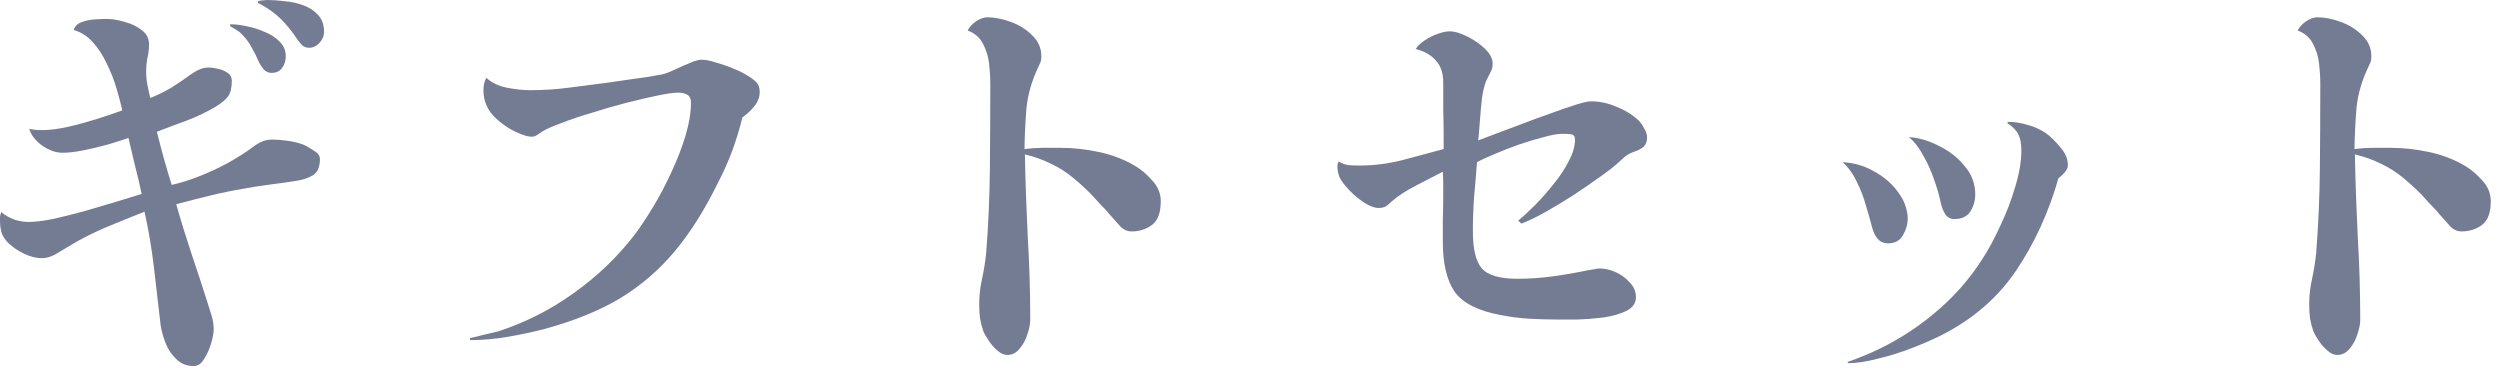
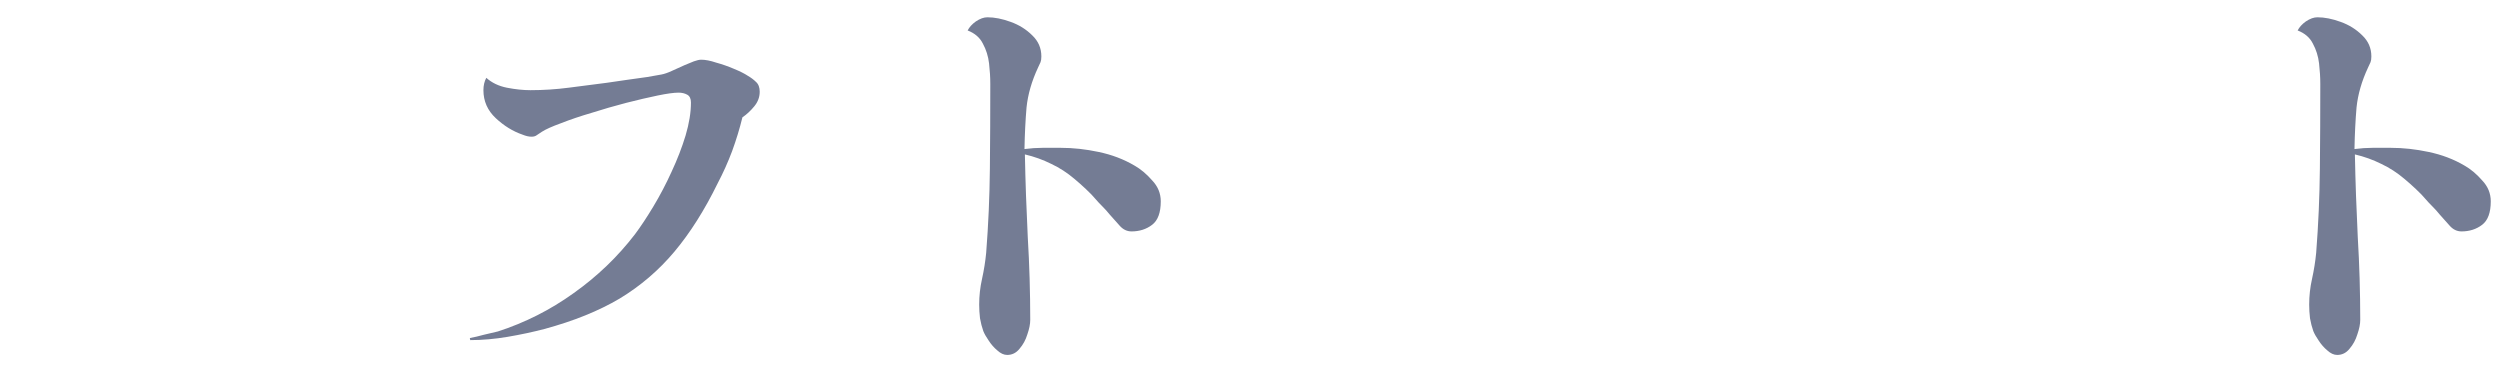
<svg xmlns="http://www.w3.org/2000/svg" fill="none" height="25" viewBox="0 0 170 25" width="170">
  <g fill="#747c94">
-     <path d="m169.372 13.692c0 .765-.196 1.297-.588 1.596-.392.299-.859.448-1.4.448-.299 0-.56-.121-.784-.364-.224-.243-.457-.504-.7-.784-.149-.187-.317-.373-.504-.56-.187-.187-.327-.336-.42-.448-.187-.224-.42-.467-.7-.728-.28-.261-.532-.485-.756-.672-.504-.429-1.036-.775-1.596-1.036-.56-.28-1.157-.495-1.792-.644.037 1.867.103 3.743.196 5.628.112 1.867.168 3.743.168 5.628 0 .28-.065.607-.196.98-.112.373-.289.7-.532.98-.224.28-.504.42-.84.42-.224 0-.448-.103-.672-.308-.224-.187-.42-.411-.588-.672-.168-.243-.289-.457-.364-.644-.093-.261-.168-.551-.224-.868-.037-.317-.056-.625-.056-.924 0-.597.065-1.185.196-1.764.131-.597.224-1.185.28-1.764.149-1.904.233-3.817.252-5.74.019-1.923.028-3.836.028-5.74 0-.448-.028-.915-.084-1.4s-.196-.933-.42-1.344c-.205-.411-.551-.709-1.036-.896.112-.224.299-.429.56-.616.28-.187.541-.28.784-.28.485 0 1.008.103 1.568.308.579.205 1.073.513 1.484.924.411.392.616.868.616 1.428 0 .168-.019.299-.056.392s-.093.215-.168.364c-.429.915-.691 1.82-.784 2.716-.075.877-.121 1.82-.14 2.828.429-.056.84-.084 1.232-.084h1.232c.84 0 1.699.093 2.576.28.896.187 1.708.495 2.436.924.429.243.831.579 1.204 1.008.392.411.588.887.588 1.428z" />
-     <path d="m129.724 14.84c0 .411-.112.803-.336 1.176-.205.355-.541.532-1.008.532-.28 0-.513-.103-.7-.308-.168-.205-.289-.448-.364-.728-.112-.448-.252-.943-.42-1.484-.149-.56-.355-1.101-.616-1.624-.243-.541-.569-.999-.98-1.372.821.037 1.596.28 2.324.728.728.429 1.297.999 1.708 1.708.112.187.205.411.28.672.075.243.112.476.112.7zm10.892-3.612c0 .168-.075.336-.224.504s-.289.299-.42.392c-.653 2.296-1.605 4.377-2.856 6.244s-2.968 3.351-5.152 4.452c-.523.261-1.167.541-1.932.84s-1.54.541-2.324.728c-.784.205-1.465.308-2.044.308l-.028-.084c.224-.075.476-.168.756-.28s.532-.215.756-.308c1.568-.691 3.005-1.577 4.312-2.66 1.325-1.083 2.445-2.343 3.36-3.78.411-.635.812-1.381 1.204-2.24.411-.859.747-1.736 1.008-2.632.28-.915.42-1.745.42-2.492 0-.429-.065-.784-.196-1.064s-.383-.541-.756-.784l.028-.084c.448 0 .887.065 1.316.196.448.112.868.299 1.26.56.317.224.644.541.98.952.355.392.532.803.532 1.232zm-6.3 1.988c0 .429-.112.821-.336 1.176-.224.336-.588.504-1.092.504-.261 0-.467-.112-.616-.336-.131-.224-.224-.448-.28-.672-.093-.485-.243-1.017-.448-1.596-.187-.579-.429-1.129-.728-1.652-.28-.541-.616-.98-1.008-1.316.653.037 1.325.233 2.016.588.709.336 1.297.793 1.764 1.372.485.56.728 1.204.728 1.932z" />
-     <path d="m112 9.352c0 .28-.084.495-.252.644-.168.131-.364.233-.588.308-.224.075-.429.177-.616.308-.093.075-.177.149-.252.224-.075.075-.159.149-.252.224-.28.261-.7.588-1.26.98-.541.392-1.139.803-1.792 1.232-.635.411-1.269.793-1.904 1.148-.635.355-1.176.616-1.624.784l-.224-.196c.317-.261.691-.607 1.12-1.036.448-.448.877-.933 1.288-1.456.429-.523.775-1.045 1.036-1.568.28-.523.42-1.008.42-1.456 0-.224-.093-.345-.28-.364s-.383-.028-.588-.028c-.317 0-.737.075-1.26.224-.523.131-1.083.299-1.68.504-.579.205-1.129.42-1.652.644-.504.205-.905.392-1.204.56-.056.765-.121 1.549-.196 2.352-.056.784-.084 1.568-.084 2.352 0 1.176.196 2.007.588 2.492.411.485 1.223.728 2.436.728.821 0 1.633-.056 2.436-.168s1.605-.252 2.408-.42c.131-.019.252-.037.364-.056.131-.037.261-.056.392-.056.355 0 .719.084 1.092.252s.691.401.952.7c.28.28.42.616.42 1.008s-.215.7-.644.924c-.429.205-.952.355-1.568.448-.616.075-1.213.121-1.792.14-.56 0-.98 0-1.26 0-.653 0-1.316-.019-1.988-.056-.653-.037-1.307-.121-1.96-.252-1.512-.28-2.548-.803-3.108-1.568-.541-.784-.812-1.923-.812-3.416 0-.504 0-1.008 0-1.512.019-.523.028-1.036.028-1.54 0-.28 0-.56 0-.84 0-.299-.009-.588-.028-.868-.504.261-1.101.569-1.792.924-.691.355-1.251.719-1.68 1.092-.131.131-.261.243-.392.336-.131.075-.299.112-.504.112-.28 0-.607-.121-.98-.364-.373-.243-.719-.532-1.036-.868s-.532-.625-.644-.868c-.093-.243-.14-.485-.14-.728 0-.112.028-.224.084-.336.205.131.429.215.672.252.243.019.485.028.728.028.971 0 1.941-.121 2.912-.364.971-.261 1.913-.513 2.828-.756v-.84c0-.616-.009-1.232-.028-1.848 0-.616 0-1.232 0-1.848 0-.635-.168-1.129-.504-1.484-.317-.373-.775-.635-1.372-.784.131-.205.336-.401.616-.588s.579-.336.896-.448.588-.168.812-.168c.317 0 .7.112 1.148.336.467.224.877.504 1.232.84s.532.681.532 1.036c0 .224-.056.429-.168.616-.093.187-.187.373-.28.56-.112.28-.205.672-.28 1.176-.056.504-.103 1.017-.14 1.54s-.075.961-.112 1.316c.243-.093.635-.243 1.176-.448s1.139-.429 1.792-.672c.672-.261 1.335-.504 1.988-.728.653-.243 1.223-.439 1.708-.588s.812-.224.98-.224c.597 0 1.176.121 1.736.364.579.224 1.083.532 1.512.924.149.149.28.336.392.56.131.205.196.411.196.616z" />
+     <path d="m169.372 13.692c0 .765-.196 1.297-.588 1.596-.392.299-.859.448-1.4.448-.299 0-.56-.121-.784-.364-.224-.243-.457-.504-.7-.784-.149-.187-.317-.373-.504-.56-.187-.187-.327-.336-.42-.448-.187-.224-.42-.467-.7-.728-.28-.261-.532-.485-.756-.672-.504-.429-1.036-.775-1.596-1.036-.56-.28-1.157-.495-1.792-.644.037 1.867.103 3.743.196 5.628.112 1.867.168 3.743.168 5.628 0 .28-.065.607-.196.98-.112.373-.289.7-.532.98-.224.28-.504.42-.84.42-.224 0-.448-.103-.672-.308-.224-.187-.42-.411-.588-.672-.168-.243-.289-.457-.364-.644-.093-.261-.168-.551-.224-.868-.037-.317-.056-.625-.056-.924 0-.597.065-1.185.196-1.764.131-.597.224-1.185.28-1.764.149-1.904.233-3.817.252-5.74.019-1.923.028-3.836.028-5.74 0-.448-.028-.915-.084-1.4s-.196-.933-.42-1.344c-.205-.411-.551-.709-1.036-.896.112-.224.299-.429.56-.616.28-.187.541-.28.784-.28.485 0 1.008.103 1.568.308.579.205 1.073.513 1.484.924.411.392.616.868.616 1.428 0 .168-.019.299-.056.392s-.093.215-.168.364c-.429.915-.691 1.82-.784 2.716-.075.877-.121 1.82-.14 2.828.429-.056.84-.084 1.232-.084h1.232c.84 0 1.699.093 2.576.28.896.187 1.708.495 2.436.924.429.243.831.579 1.204 1.008.392.411.588.887.588 1.428" />
    <path d="m78.932 13.692c0 .765-.196 1.297-.588 1.596-.392.299-.859.448-1.4.448-.299 0-.56-.121-.784-.364-.224-.243-.457-.504-.7-.784-.149-.187-.317-.373-.504-.56-.187-.187-.327-.336-.42-.448-.187-.224-.42-.467-.7-.728-.28-.261-.532-.485-.756-.672-.504-.429-1.036-.775-1.596-1.036-.56-.28-1.157-.495-1.792-.644.037 1.867.103 3.743.196 5.628.112 1.867.168 3.743.168 5.628 0 .28-.065.607-.196.98-.112.373-.289.7-.532.98-.224.28-.504.42-.84.42-.224 0-.448-.103-.672-.308-.224-.187-.42-.411-.588-.672-.168-.243-.289-.457-.364-.644-.093-.261-.168-.551-.224-.868-.037-.317-.056-.625-.056-.924 0-.597.065-1.185.196-1.764.131-.597.224-1.185.28-1.764.149-1.904.233-3.817.252-5.74.019-1.923.028-3.836.028-5.74 0-.448-.028-.915-.084-1.4s-.196-.933-.42-1.344c-.205-.411-.551-.709-1.036-.896.112-.224.299-.429.56-.616.28-.187.541-.28.784-.28.485 0 1.008.103 1.568.308.579.205 1.073.513 1.484.924.411.392.616.868.616 1.428 0 .168-.019.299-.056.392s-.093.215-.168.364c-.429.915-.691 1.82-.784 2.716-.075.877-.121 1.82-.14 2.828.429-.056.84-.084 1.232-.084h1.232c.84 0 1.699.093 2.576.28.896.187 1.708.495 2.436.924.429.243.831.579 1.204 1.008.392.411.588.887.588 1.428z" />
    <path d="m51.66 6.244c0 .355-.121.681-.364.98s-.513.551-.812.756c-.187.765-.42 1.531-.7 2.296-.28.747-.607 1.475-.98 2.184-.896 1.829-1.876 3.379-2.94 4.648-1.064 1.269-2.305 2.333-3.724 3.192-1.419.84-3.127 1.531-5.124 2.072-.784.205-1.615.383-2.492.532-.877.149-1.727.224-2.548.224l-.028-.14c.299-.056.616-.131.952-.224.336-.075.653-.149.952-.224 1.848-.597 3.565-1.465 5.152-2.604 1.605-1.139 2.996-2.473 4.172-4.004.392-.523.812-1.157 1.26-1.904.448-.747.859-1.531 1.232-2.352.392-.84.709-1.661.952-2.464.243-.821.364-1.568.364-2.24 0-.261-.084-.439-.252-.532-.168-.093-.364-.14-.588-.14-.317 0-.793.065-1.428.196-.635.131-1.353.299-2.156.504-.784.205-1.559.429-2.324.672-.765.224-1.456.457-2.072.7-.616.224-1.055.42-1.316.588-.112.075-.224.149-.336.224-.093.075-.215.112-.364.112-.187 0-.392-.047-.616-.14-.653-.224-1.26-.597-1.82-1.12s-.84-1.157-.84-1.904c0-.317.065-.597.196-.84.373.336.84.56 1.4.672.579.112 1.111.168 1.596.168.877 0 1.745-.056 2.604-.168.877-.112 1.745-.224 2.604-.336.411-.056.859-.121 1.344-.196.504-.075.971-.14 1.4-.196.429-.075.747-.131.952-.168s.448-.121.728-.252c.299-.131.588-.261.868-.392.224-.093.429-.177.616-.252.205-.075.373-.112.504-.112.28 0 .616.065 1.008.196.411.112.812.252 1.204.42.411.168.728.327.952.476.224.131.411.271.56.42.168.149.252.373.252.672z" />
-     <path d="m21.756 10.808c0 .523-.149.887-.448 1.092-.299.187-.672.317-1.12.392-.597.093-1.195.177-1.792.252s-1.195.168-1.792.28c-.784.131-1.559.289-2.324.476s-1.531.383-2.296.588c.317 1.12.663 2.24 1.036 3.36.373 1.101.737 2.212 1.092 3.332.093.299.187.597.28.896s.14.607.14.924c0 .224-.056.532-.168.924s-.271.747-.476 1.064c-.187.336-.429.504-.728.504-.467 0-.859-.159-1.176-.476-.317-.299-.56-.663-.728-1.092s-.28-.84-.336-1.232c-.149-1.288-.299-2.576-.448-3.864s-.364-2.567-.644-3.836c-.896.355-1.792.719-2.688 1.092-.877.373-1.727.812-2.548 1.316-.243.149-.523.317-.84.504-.317.168-.616.252-.896.252-.392 0-.803-.103-1.232-.308-.411-.205-.756-.439-1.036-.7-.224-.224-.383-.457-.476-.7-.075-.261-.112-.541-.112-.84 0-.093 0-.187 0-.28.019-.112.047-.215.084-.308.243.205.532.373.868.504.336.112.663.168.98.168.429 0 .98-.065 1.652-.196.672-.149 1.381-.327 2.128-.532.765-.224 1.493-.439 2.184-.644.709-.224 1.288-.401 1.736-.532-.131-.635-.28-1.269-.448-1.904-.149-.635-.299-1.269-.448-1.904-.373.131-.84.28-1.4.448-.541.149-1.092.28-1.652.392s-1.036.168-1.428.168c-.448 0-.905-.159-1.372-.476-.467-.336-.765-.719-.896-1.148.28.056.56.084.84.084.541 0 1.139-.075 1.792-.224.653-.149 1.307-.327 1.96-.532.653-.205 1.232-.401 1.736-.588-.093-.429-.224-.924-.392-1.484-.168-.579-.392-1.148-.672-1.708-.261-.56-.579-1.045-.952-1.456-.373-.411-.803-.681-1.288-.812.075-.261.252-.439.532-.532.28-.112.588-.177.924-.196s.607-.028.812-.028c.336 0 .728.065 1.176.196.448.112.84.299 1.176.56.336.243.504.569.504.98 0 .299-.037.607-.112.924-.056.299-.084.607-.084.924 0 .299.028.597.084.896.056.299.121.597.196.896.504-.205.98-.439 1.428-.7.448-.28.887-.579 1.316-.896.205-.149.401-.261.588-.336.187-.093.401-.14.644-.14.168 0 .373.028.616.084.261.056.485.149.672.28s.28.308.28.532c0 .467-.084.821-.252 1.064-.168.224-.448.457-.84.7-.635.373-1.297.691-1.988.952-.672.243-1.344.495-2.016.756.149.597.308 1.204.476 1.82.168.597.345 1.195.532 1.792.597-.131 1.223-.327 1.876-.588.672-.261 1.316-.56 1.932-.896.635-.355 1.195-.709 1.68-1.064.243-.187.457-.317.644-.392.187-.093.429-.14.728-.14.317 0 .663.028 1.036.084.392.056.737.14 1.036.252.187.075.42.205.7.392.299.168.448.364.448.588zm-2.324-6.972c0 .299-.084.56-.252.784-.149.224-.392.336-.728.336-.205 0-.383-.084-.532-.252-.149-.187-.261-.364-.336-.532-.131-.317-.289-.635-.476-.952-.168-.317-.373-.597-.616-.84-.112-.131-.233-.233-.364-.308-.131-.093-.271-.177-.42-.252-.056-.056-.084-.093-.084-.112 0-.037.028-.056.084-.056.317 0 .681.047 1.092.14.411.075.821.205 1.232.392.411.168.747.392 1.008.672.261.261.392.588.392.98zm2.604-1.652c0 .261-.103.504-.308.728s-.439.336-.7.336c-.187 0-.345-.056-.476-.168-.112-.112-.215-.233-.308-.364-.355-.541-.728-1.008-1.12-1.4-.392-.392-.868-.737-1.428-1.036-.019-.019-.056-.037-.112-.056-.037-.019-.056-.047-.056-.084 0-.056.093-.093.28-.112.205-.019.327-.028.364-.028.373 0 .775.028 1.204.084.448.037.868.131 1.26.28.411.149.747.373 1.008.672.261.28.392.663.392 1.148z" />
  </g>
</svg>